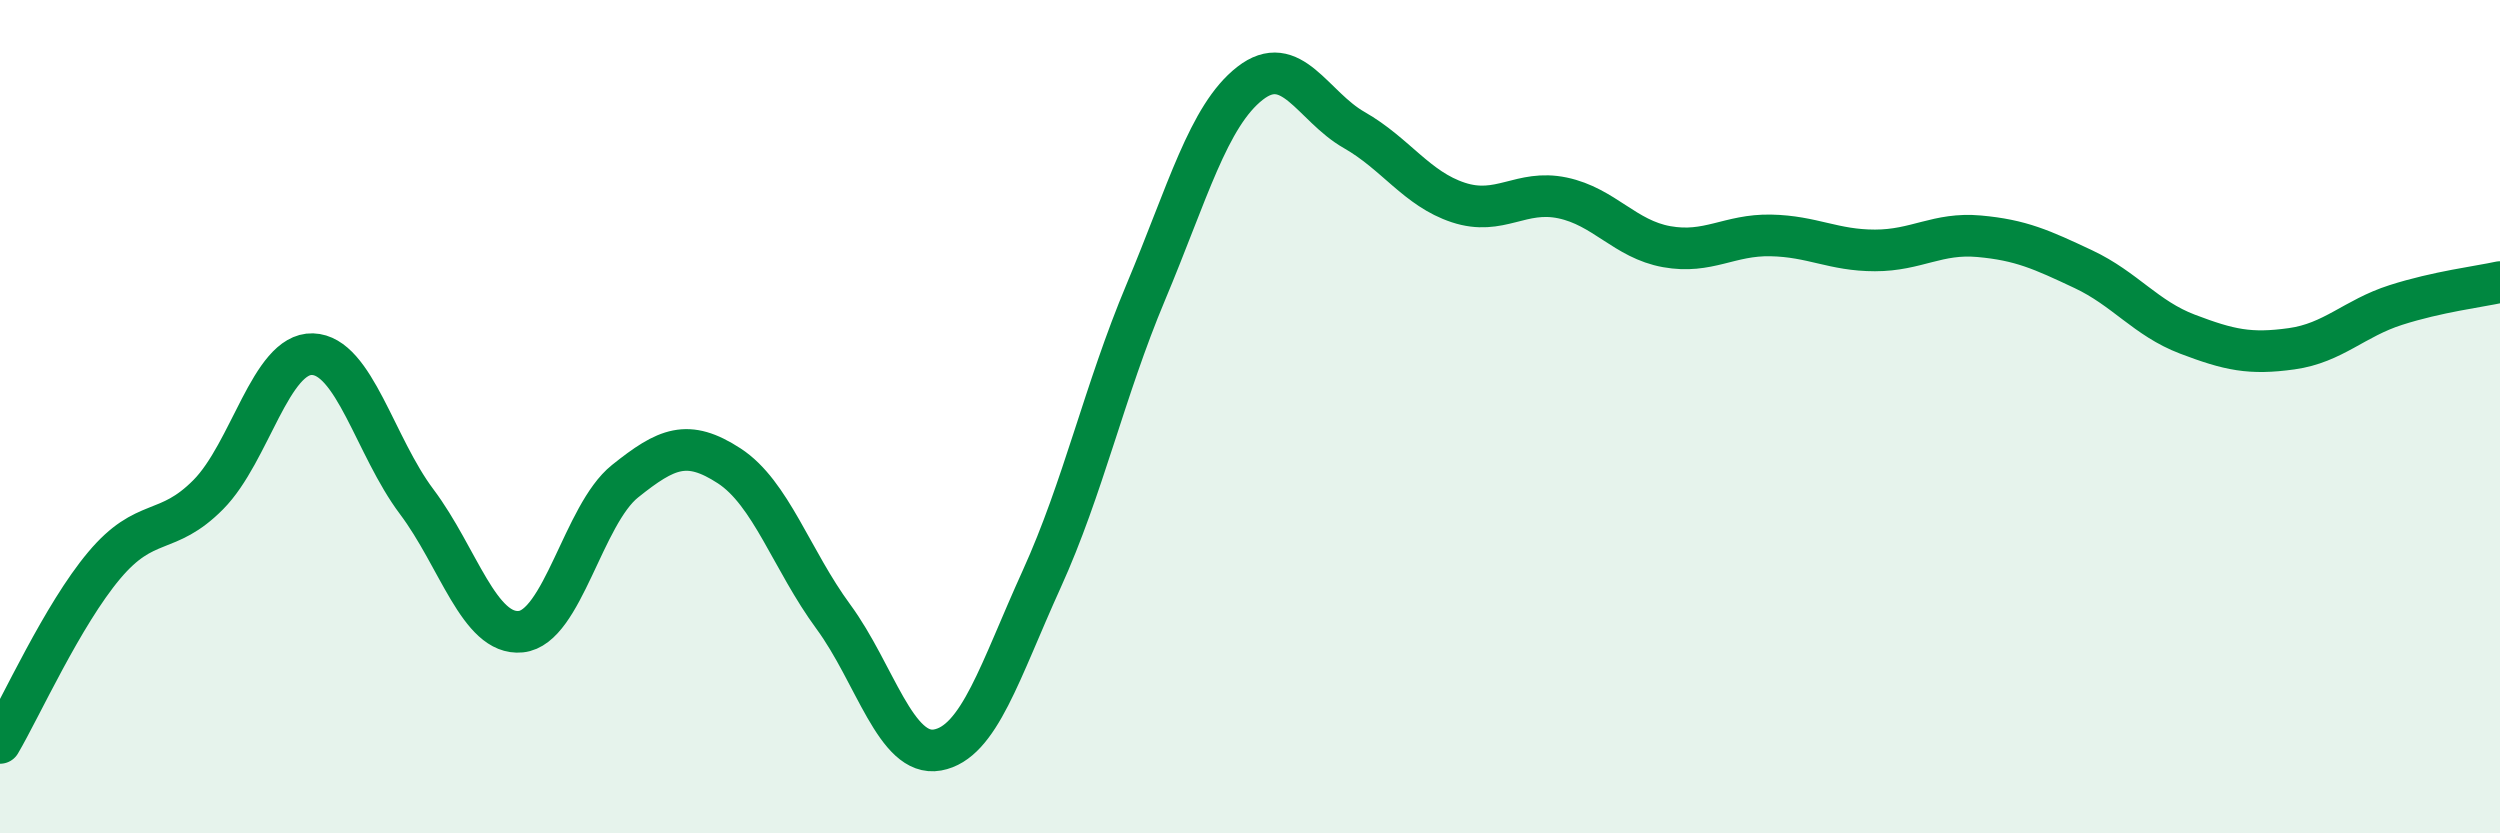
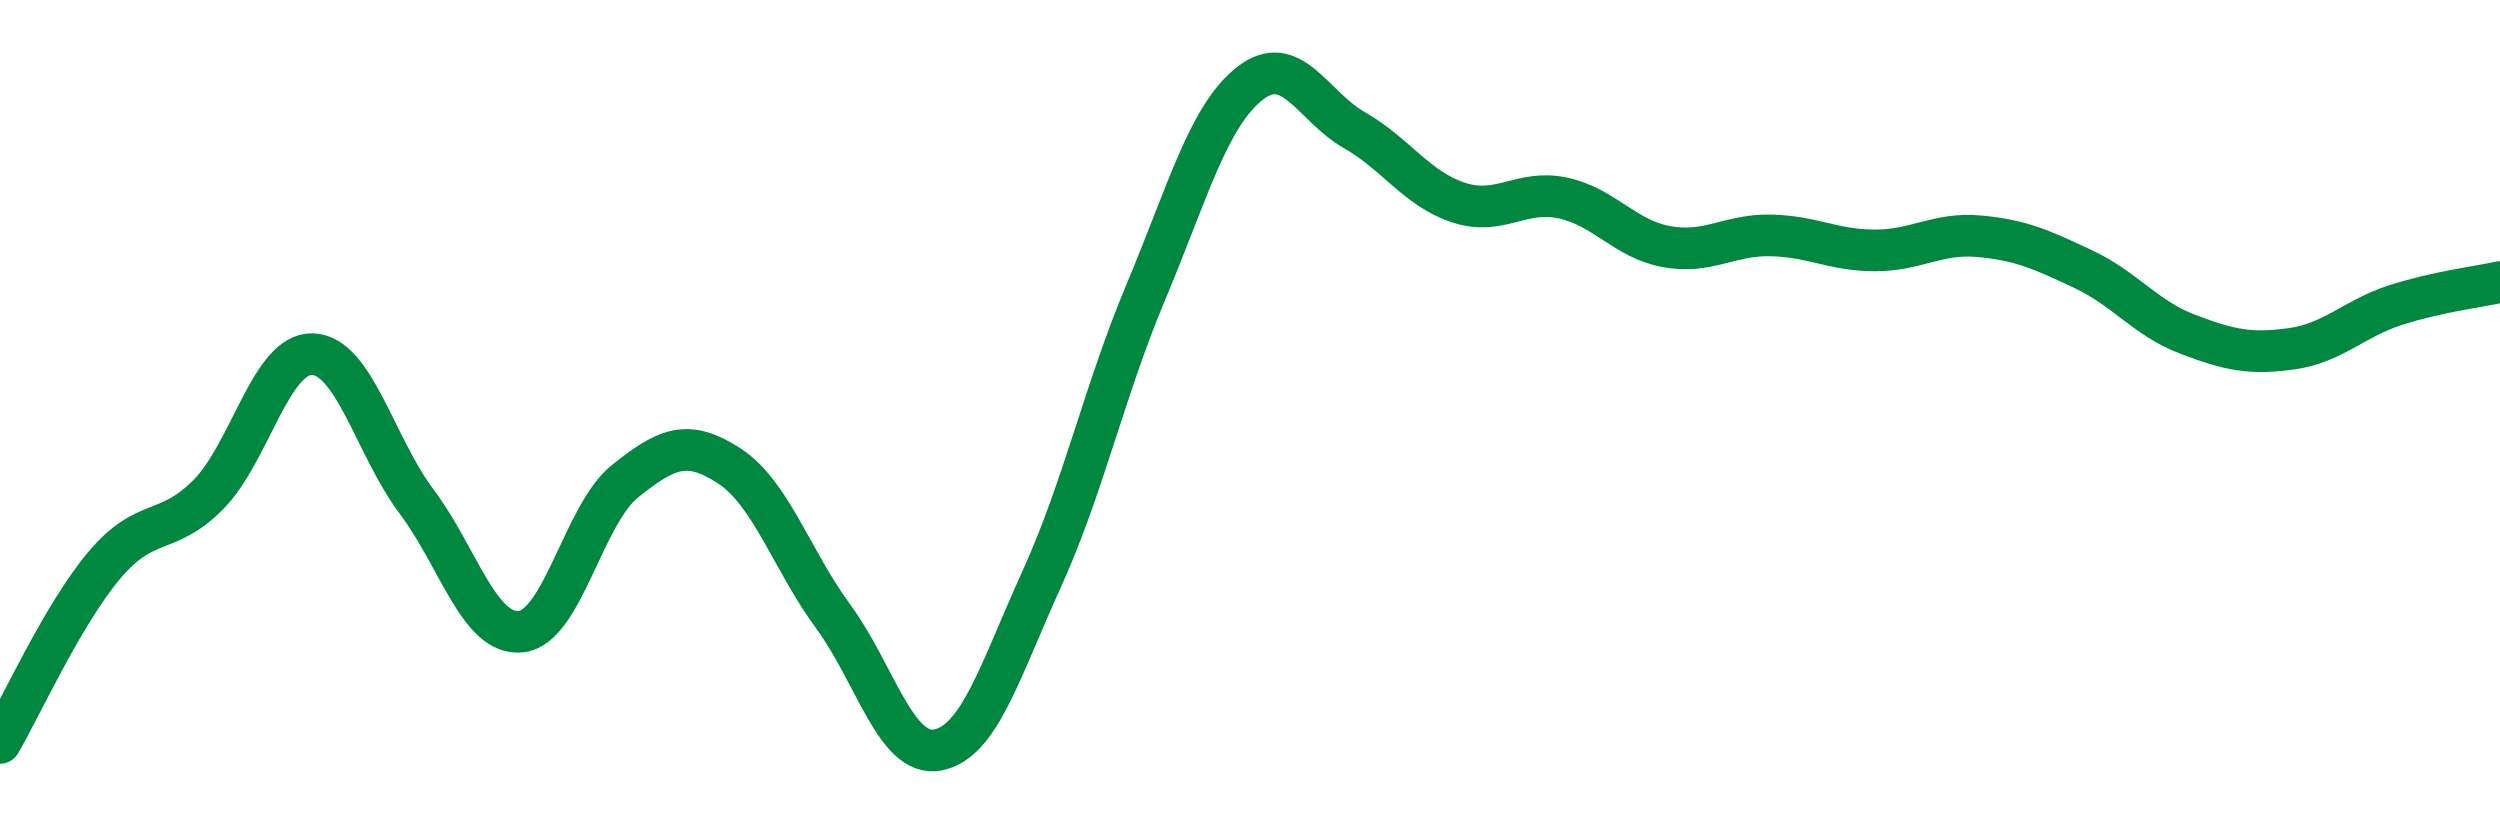
<svg xmlns="http://www.w3.org/2000/svg" width="60" height="20" viewBox="0 0 60 20">
-   <path d="M 0,17.83 C 0.5,16.98 1.5,14.76 2.5,13.57 C 3.5,12.38 4,12.88 5,11.87 C 6,10.86 6.5,8.47 7.5,8.5 C 8.5,8.53 9,10.71 10,12.04 C 11,13.37 11.5,15.26 12.5,15.16 C 13.5,15.06 14,12.35 15,11.55 C 16,10.75 16.5,10.53 17.5,11.18 C 18.5,11.83 19,13.44 20,14.8 C 21,16.16 21.5,18.18 22.5,18 C 23.5,17.82 24,16.1 25,13.9 C 26,11.7 26.5,9.39 27.5,7.01 C 28.5,4.63 29,2.78 30,2 C 31,1.22 31.5,2.55 32.5,3.12 C 33.5,3.69 34,4.53 35,4.86 C 36,5.19 36.5,4.54 37.5,4.75 C 38.5,4.96 39,5.74 40,5.92 C 41,6.1 41.5,5.63 42.5,5.65 C 43.5,5.67 44,6.01 45,6.01 C 46,6.01 46.5,5.58 47.5,5.67 C 48.5,5.76 49,5.99 50,6.46 C 51,6.93 51.5,7.64 52.5,8.02 C 53.5,8.4 54,8.51 55,8.37 C 56,8.23 56.5,7.64 57.5,7.32 C 58.5,7 59.5,6.88 60,6.77L60 20L0 20Z" fill="#008740" opacity="0.1" stroke-linecap="round" stroke-linejoin="round" />
  <path d="M 0,17.83 C 0.5,16.98 1.5,14.76 2.5,13.57 C 3.5,12.38 4,12.88 5,11.87 C 6,10.86 6.5,8.47 7.5,8.5 C 8.5,8.53 9,10.71 10,12.04 C 11,13.37 11.5,15.26 12.5,15.16 C 13.5,15.06 14,12.35 15,11.55 C 16,10.75 16.5,10.53 17.5,11.18 C 18.5,11.83 19,13.44 20,14.8 C 21,16.16 21.5,18.18 22.5,18 C 23.5,17.82 24,16.1 25,13.9 C 26,11.7 26.5,9.39 27.5,7.01 C 28.5,4.63 29,2.78 30,2 C 31,1.22 31.5,2.55 32.5,3.12 C 33.5,3.69 34,4.53 35,4.86 C 36,5.19 36.5,4.54 37.5,4.75 C 38.5,4.96 39,5.74 40,5.92 C 41,6.1 41.5,5.63 42.5,5.65 C 43.5,5.67 44,6.01 45,6.01 C 46,6.01 46.5,5.58 47.5,5.67 C 48.5,5.76 49,5.99 50,6.46 C 51,6.93 51.5,7.64 52.5,8.02 C 53.5,8.4 54,8.51 55,8.37 C 56,8.23 56.5,7.64 57.5,7.32 C 58.5,7 59.5,6.88 60,6.77" stroke="#008740" stroke-width="1" fill="none" stroke-linecap="round" stroke-linejoin="round" />
</svg>